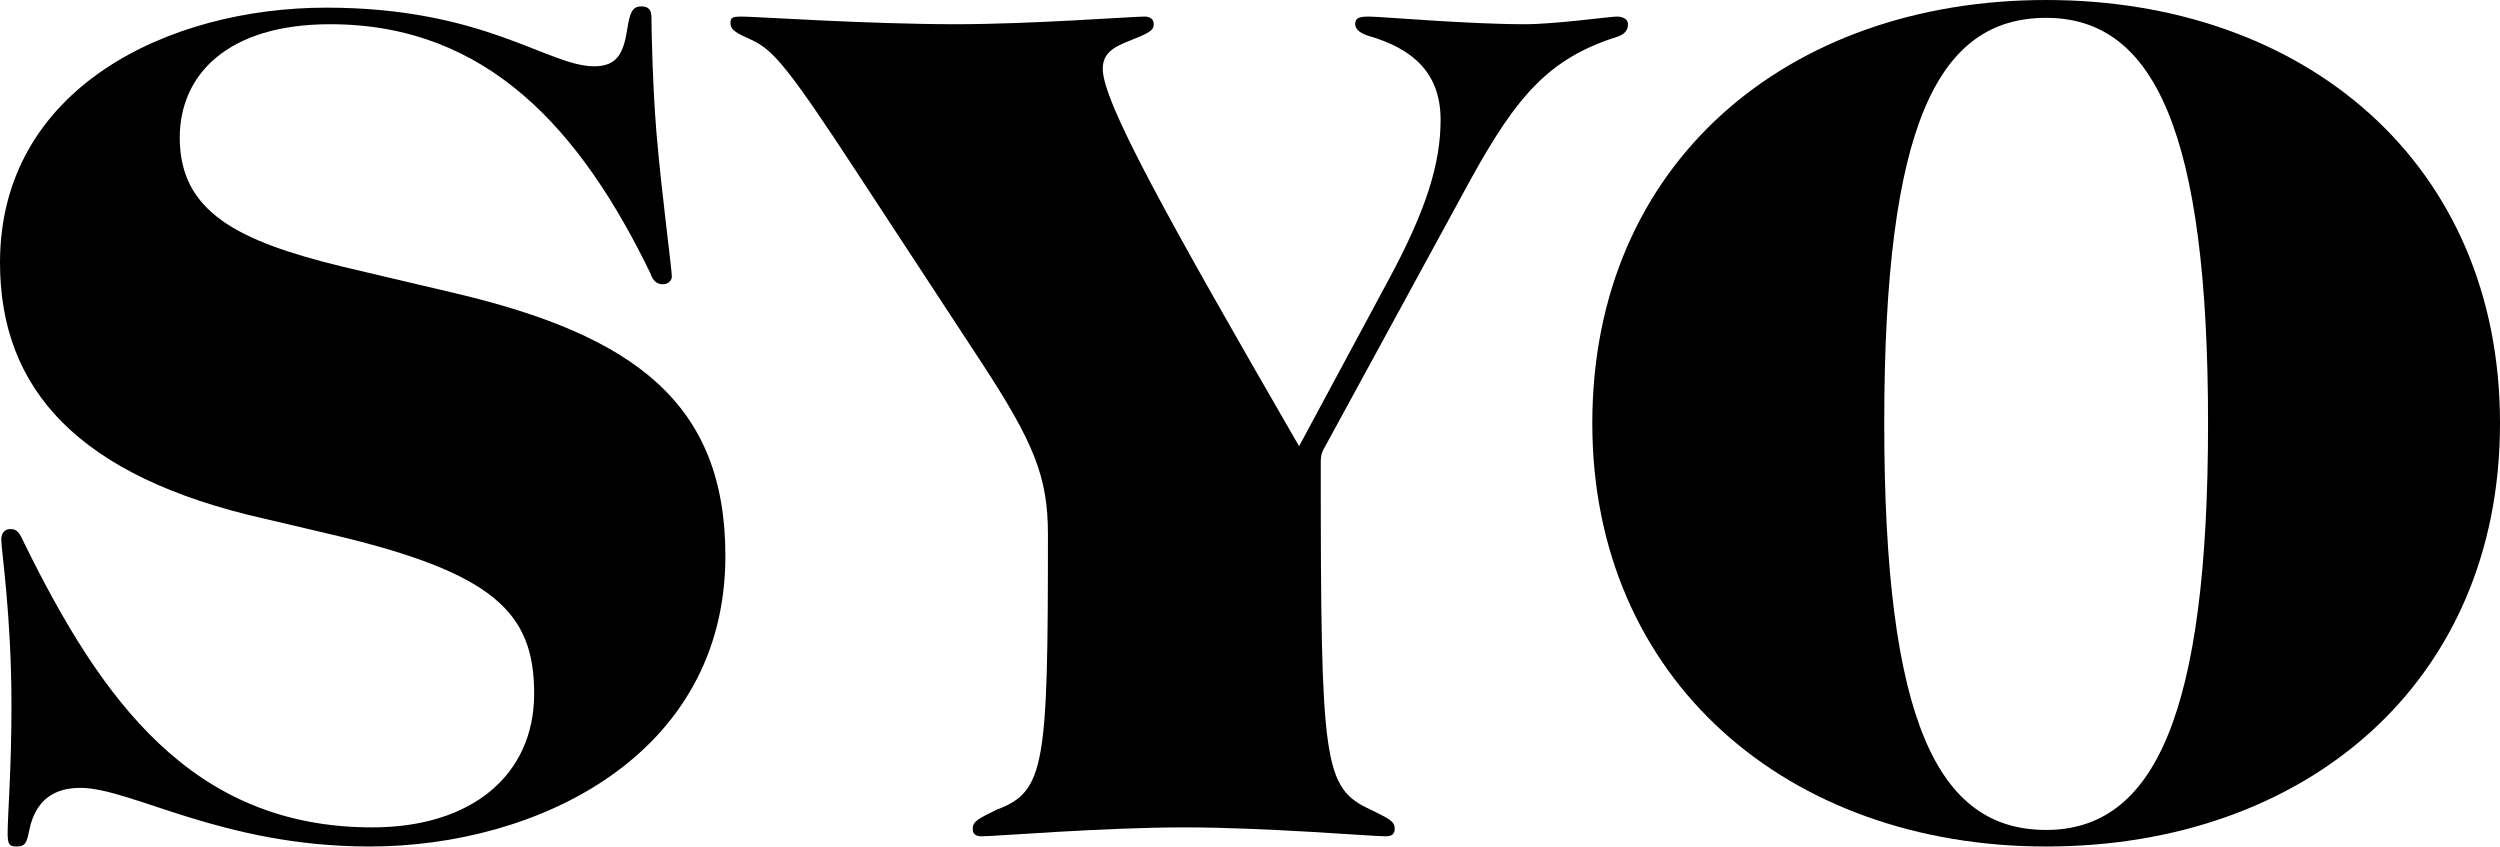
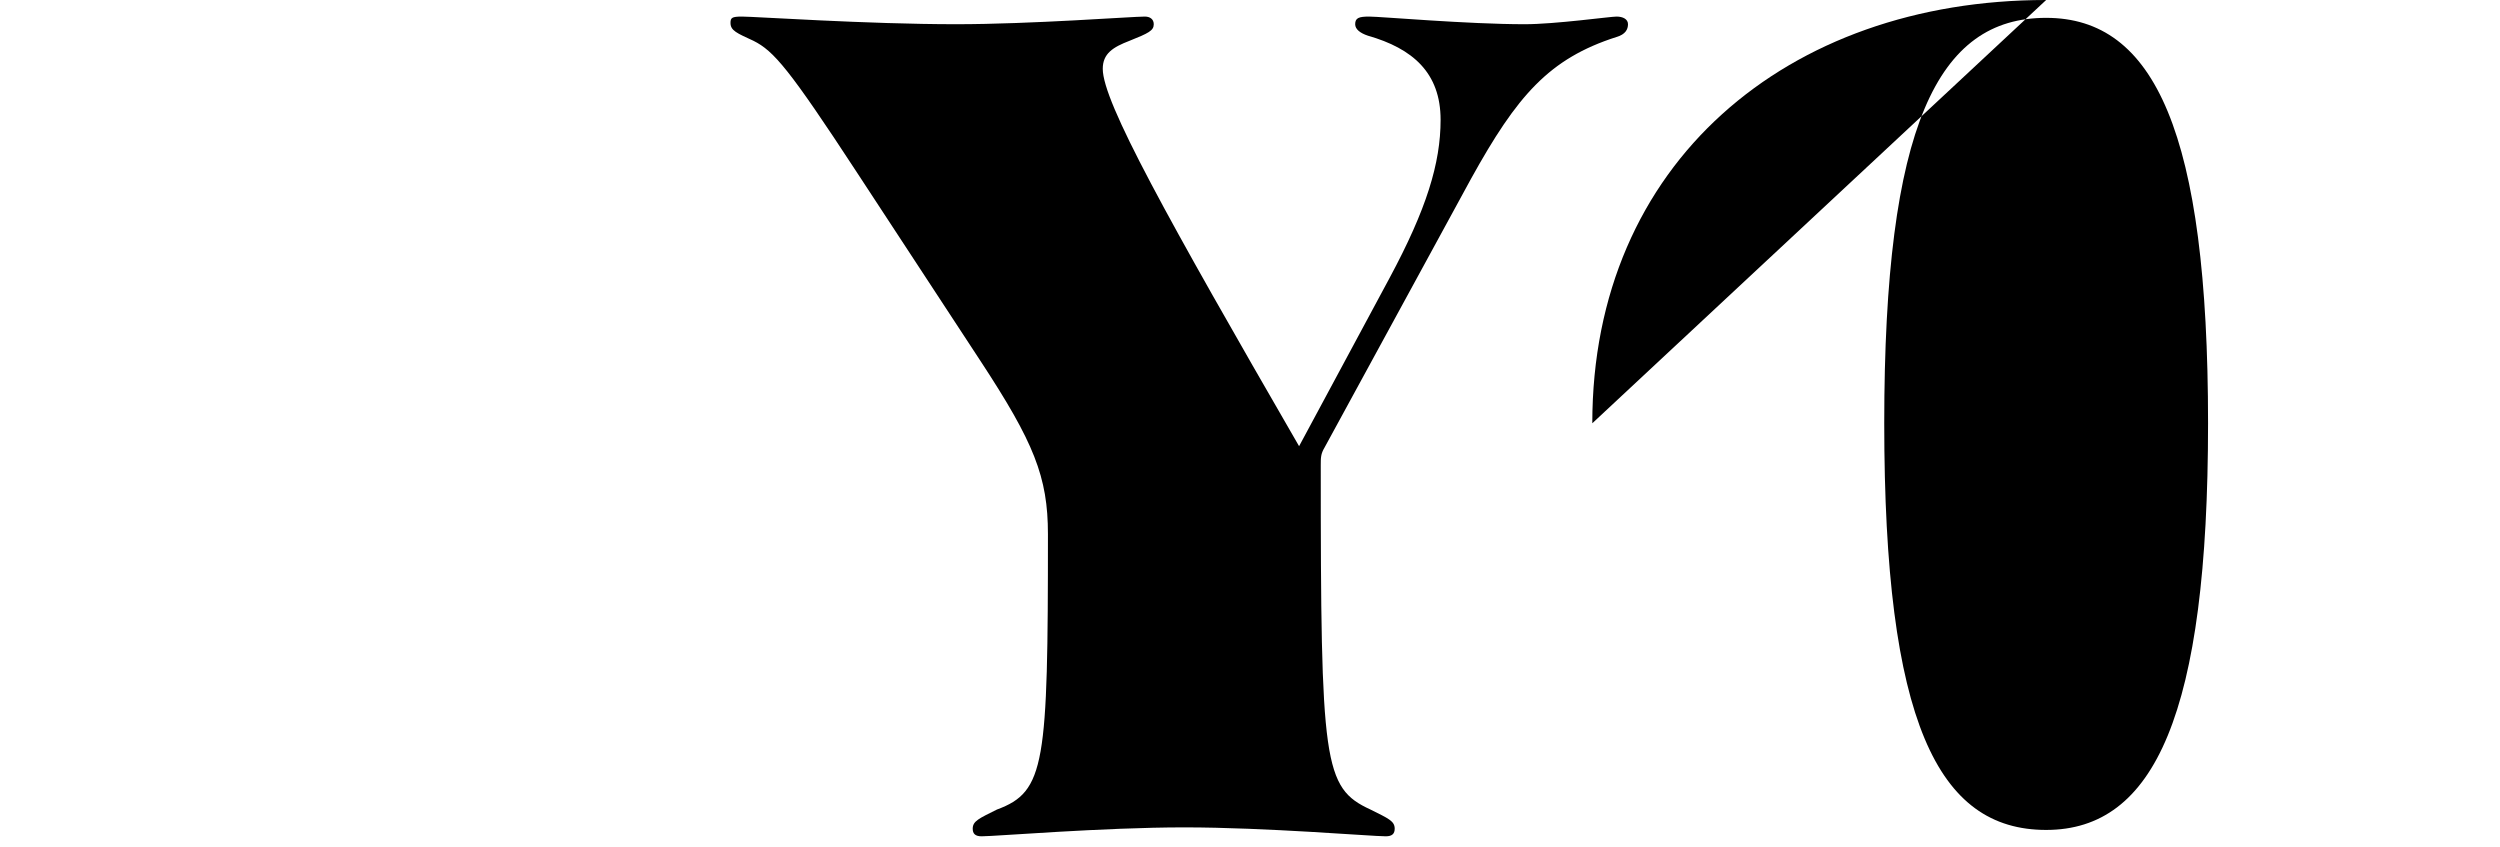
<svg xmlns="http://www.w3.org/2000/svg" id="_レイヤー_2" data-name="レイヤー 2" viewBox="0 0 98.05 33.2">
  <defs>
    <style>
      .cls-1 {
        fill: #000;
        stroke-width: 0px;
      }
    </style>
  </defs>
  <g id="_レイヤー_1-2" data-name="レイヤー 1">
    <g>
-       <path class="cls-1" d="M.3,32.65c0-.65.15-2.5.15-4.95,0-3.6-.4-6.1-.4-6.55,0-.25.15-.4.35-.4.25,0,.35.1.55.55,3,6.1,6.55,11.15,13.65,11.15,3.9,0,6.35-2.05,6.35-5.25s-1.6-4.75-8-6.25l-2.55-.6C3.05,18.7,0,15.25,0,10.3,0,3.45,6.6.3,12.8.3s8.7,2.3,10.5,2.3c.9,0,1.15-.5,1.3-1.45.1-.65.2-.9.55-.9.3,0,.4.15.4.45,0,.5.05,2.75.2,4.55.2,2.35.6,5.3.6,5.6,0,.15-.15.3-.35.3-.25,0-.4-.15-.5-.45C22.8,5.15,19.15.95,12.95.95c-4.05,0-5.9,2-5.9,4.45,0,2.9,2.25,4.05,6.35,5.05l4.45,1.05c7,1.65,10.6,4.3,10.6,10.3,0,7.85-7.4,11.4-13.95,11.4-5.8,0-9.35-2.3-11.35-2.3-1,0-1.75.45-2,1.65-.1.5-.15.65-.5.65-.3,0-.35-.1-.35-.55Z" />
      <path class="cls-1" d="M38.15,32.5c0-.3.25-.4.95-.75,1.9-.7,2-1.8,2-10.8,0-2.25-.55-3.6-2.65-6.8l-4.85-7.4c-2.65-4.05-3.25-4.75-4.05-5.15-.65-.3-.9-.4-.9-.7,0-.2.05-.25.45-.25.5,0,4.9.3,8.4.3,2.95,0,6.9-.3,7.4-.3.2,0,.35.1.35.3,0,.25-.2.35-.95.65-.65.25-1.05.5-1.05,1.1,0,1.3,2.5,5.8,7.7,14.8l3.55-6.6c1.45-2.7,2-4.5,2-6.2,0-1.85-1.1-2.8-2.85-3.3-.3-.1-.5-.25-.5-.45,0-.25.15-.3.55-.3.45,0,3.85.3,6.1.3,1.2,0,3.35-.3,3.6-.3s.45.1.45.3-.1.4-.45.5c-2.65.85-3.9,2.3-5.7,5.55l-5.75,10.55c-.15.25-.15.4-.15.7,0,11.7.1,12.65,1.95,13.5.7.35.95.45.95.75,0,.2-.1.3-.35.3-.55,0-4.7-.35-7.9-.35s-7.4.35-7.95.35c-.25,0-.35-.1-.35-.3Z" />
-       <path class="cls-1" d="M62.45,16.6c0-10.2,7.65-16.6,17.8-16.6s17.8,6.4,17.8,16.6-7.65,16.6-17.8,16.6-17.8-6.55-17.8-16.6ZM80.25,32.55c4.25,0,6.35-4.55,6.35-15.95s-2.1-15.9-6.35-15.9-6.35,4.2-6.35,15.9,2.1,15.95,6.35,15.95Z" />
+       <path class="cls-1" d="M62.45,16.6c0-10.2,7.65-16.6,17.8-16.6ZM80.25,32.55c4.25,0,6.35-4.55,6.35-15.95s-2.1-15.9-6.35-15.9-6.35,4.2-6.35,15.9,2.1,15.95,6.35,15.95Z" />
    </g>
  </g>
</svg>